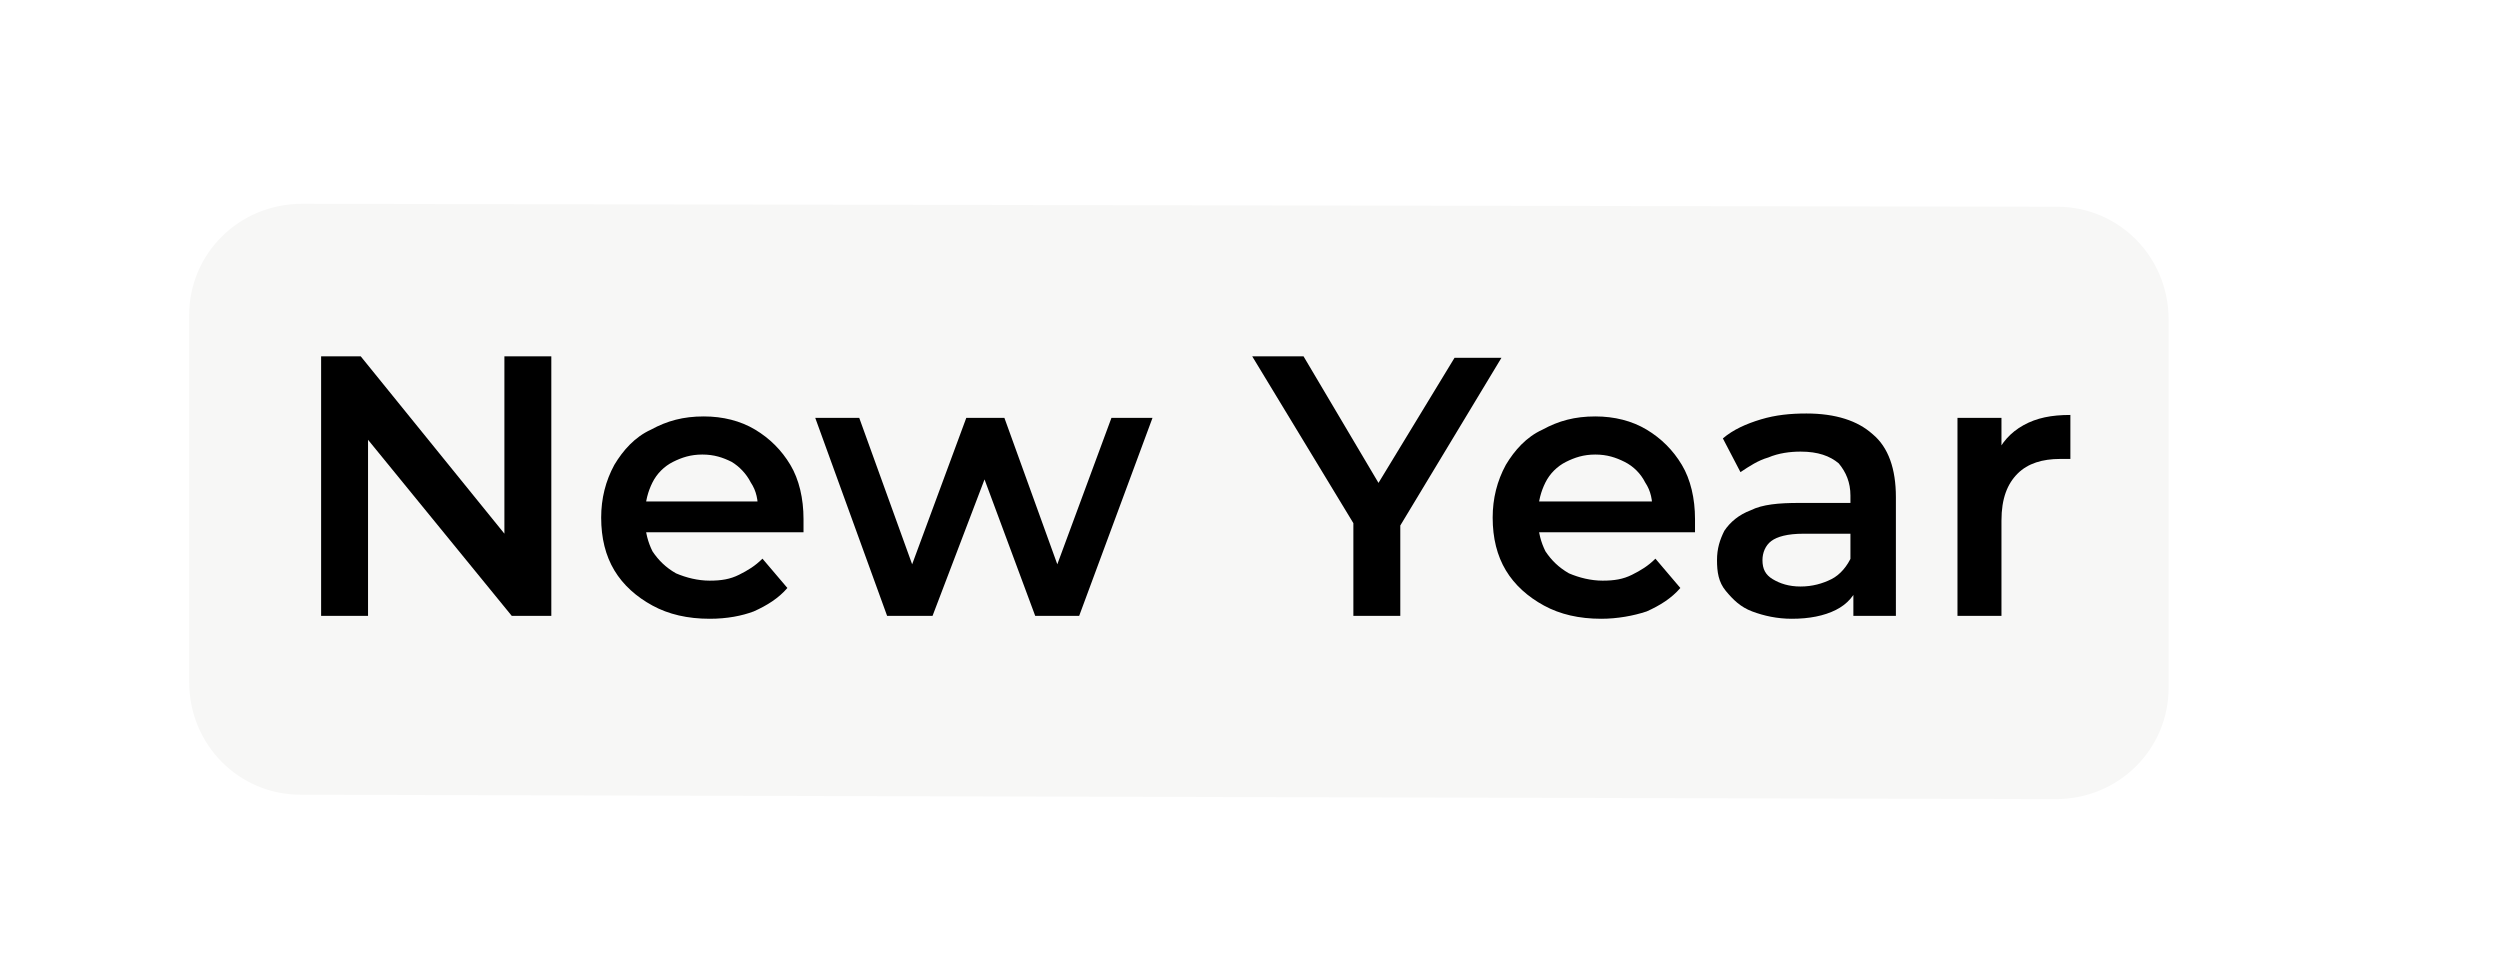
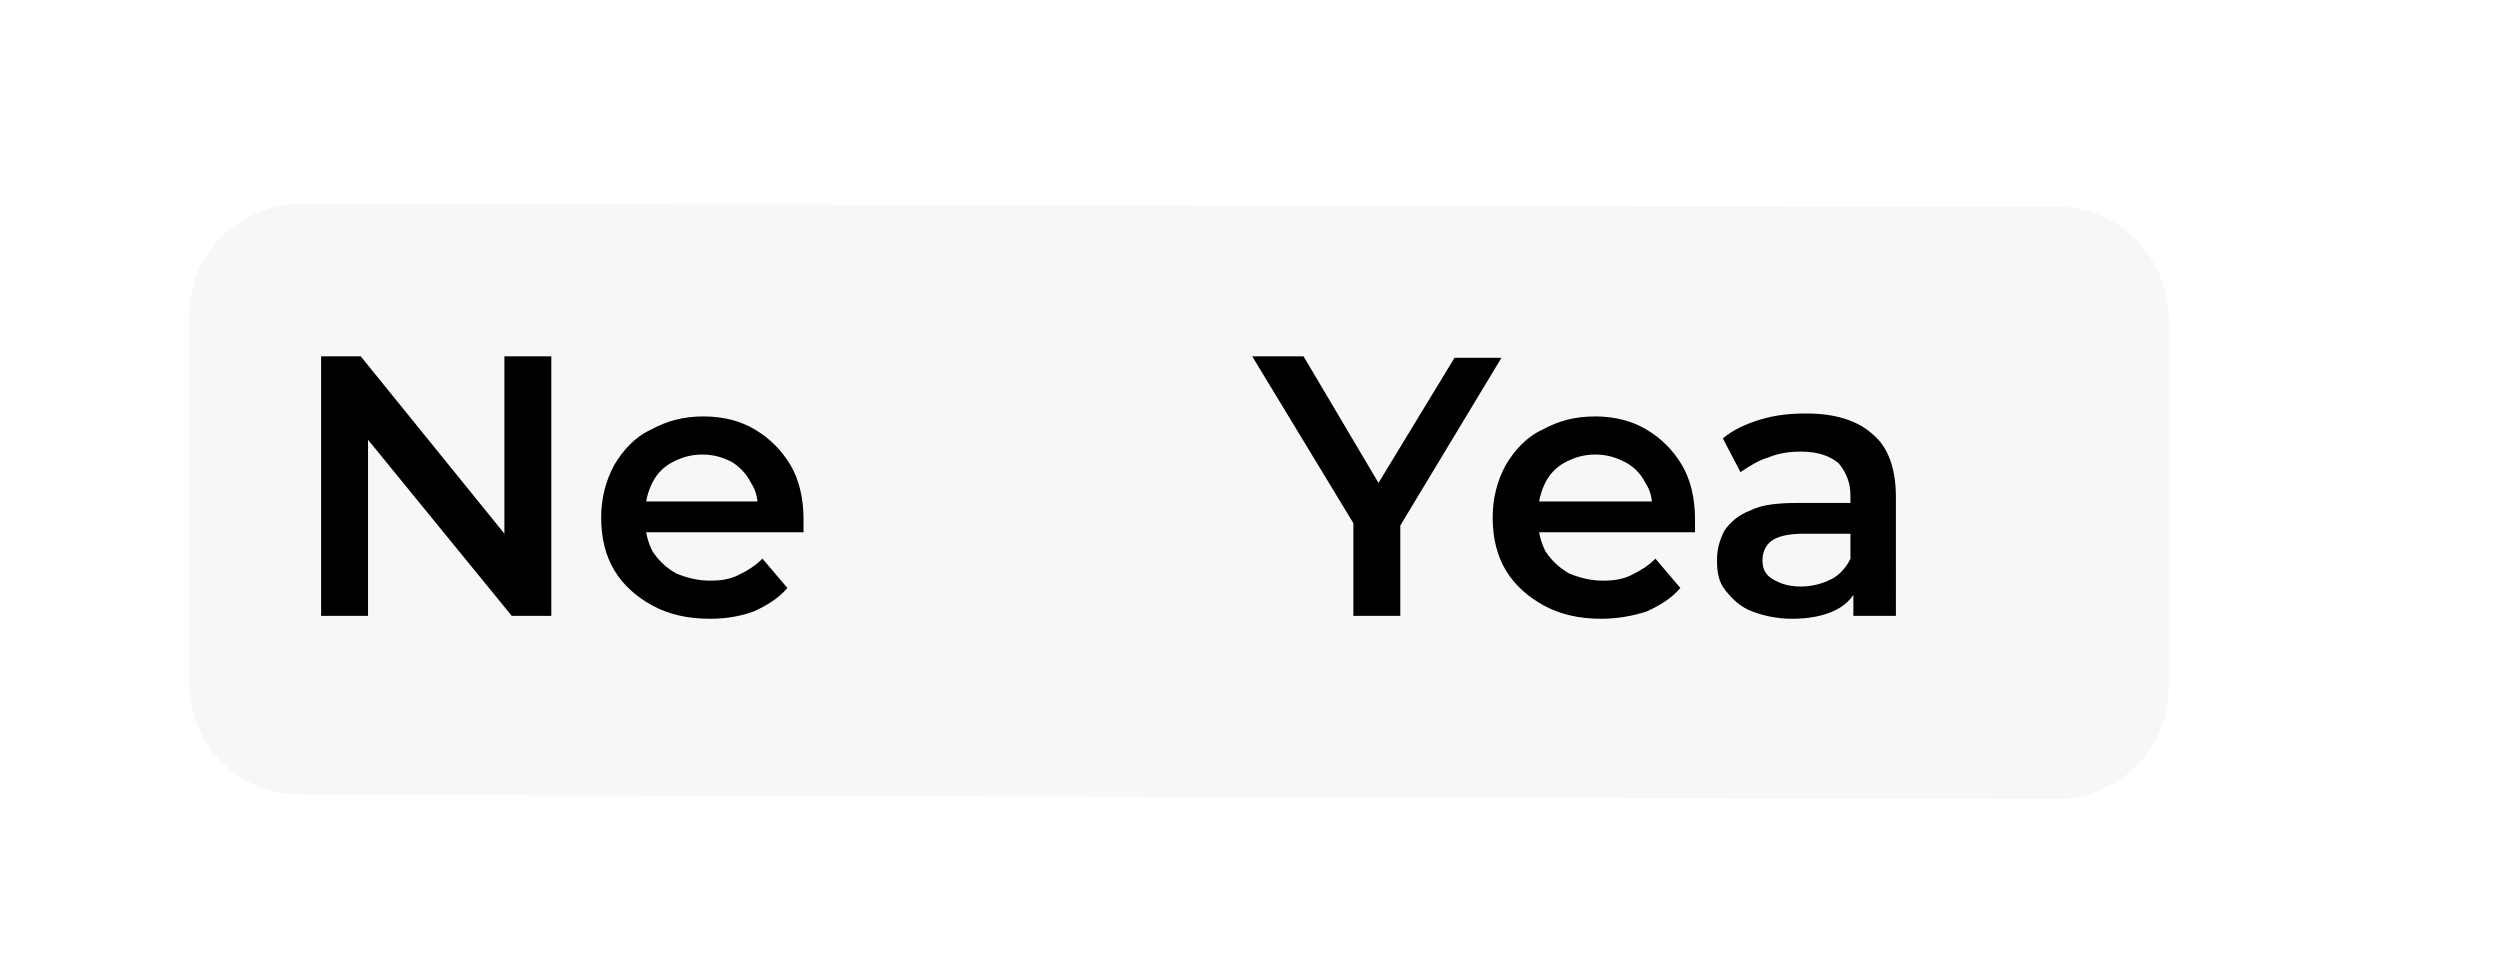
<svg xmlns="http://www.w3.org/2000/svg" version="1.1" id="Слой_1" x="0px" y="0px" viewBox="0 0 170.5 66.2" style="enable-background:new 0 0 170.5 66.2;" xml:space="preserve">
  <style type="text/css"> .st0{fill:#F7F7F6;} .st1{fill:none;} </style>
  <g>
    <path class="st0" d="M12.9,21.5c0-4.2,3.4-7.6,7.7-7.6l119.7,0.2c4.2,0,7.6,3.4,7.6,7.7l0,25.1c0,4.2-3.4,7.6-7.7,7.6L20.5,54.2 c-4.2,0-7.6-3.4-7.6-7.7L12.9,21.5z" />
    <g>
      <path d="M21.9,42V24.3h2.7L35.7,38h-1.3V24.3h3.2V42h-2.7L23.8,28.4h1.3V42H21.9z" />
      <path d="M48.4,42.2c-1.5,0-2.8-0.3-3.9-0.9c-1.1-0.6-2-1.4-2.6-2.4c-0.6-1-0.9-2.2-0.9-3.6c0-1.3,0.3-2.5,0.9-3.6 c0.6-1,1.4-1.9,2.5-2.4c1.1-0.6,2.2-0.9,3.6-0.9c1.3,0,2.5,0.3,3.5,0.9s1.8,1.4,2.4,2.4c0.6,1,0.9,2.3,0.9,3.7c0,0.1,0,0.3,0,0.4 s0,0.3,0,0.5H43.4v-2.1H53l-1.3,0.7c0-0.8-0.1-1.4-0.5-2c-0.3-0.6-0.8-1.1-1.3-1.4c-0.6-0.3-1.2-0.5-2-0.5c-0.8,0-1.4,0.2-2,0.5 s-1.1,0.8-1.4,1.4c-0.3,0.6-0.5,1.3-0.5,2.1v0.5c0,0.8,0.2,1.5,0.5,2.1c0.4,0.6,0.9,1.1,1.6,1.5c0.7,0.3,1.5,0.5,2.3,0.5 c0.8,0,1.4-0.1,2-0.4c0.6-0.3,1.1-0.6,1.6-1.1l1.7,2c-0.6,0.7-1.4,1.2-2.3,1.6C50.6,42,49.6,42.2,48.4,42.2z" />
-       <path d="M60.5,42l-4.9-13.5h3l4.3,11.9h-1.4l4.4-11.9h2.6l4.3,11.9h-1.4l4.4-11.9h2.8l-5,13.5h-3l-3.9-10.5h0.9l-4,10.5H60.5z" />
      <path d="M92.3,42v-7l0.8,2l-7.7-12.7h3.5L95,34.6h-2l6.2-10.2h3.2L94.8,37l0.7-2v7H92.3z" />
      <path d="M109.2,42.2c-1.5,0-2.8-0.3-3.9-0.9c-1.1-0.6-2-1.4-2.6-2.4c-0.6-1-0.9-2.2-0.9-3.6c0-1.3,0.3-2.5,0.9-3.6 c0.6-1,1.4-1.9,2.5-2.4c1.1-0.6,2.2-0.9,3.6-0.9c1.3,0,2.5,0.3,3.5,0.9s1.8,1.4,2.4,2.4c0.6,1,0.9,2.3,0.9,3.7c0,0.1,0,0.3,0,0.4 s0,0.3,0,0.5h-11.2v-2.1h9.6l-1.3,0.7c0-0.8-0.1-1.4-0.5-2c-0.3-0.6-0.8-1.1-1.4-1.4s-1.2-0.5-2-0.5c-0.8,0-1.4,0.2-2,0.5 c-0.6,0.3-1.1,0.8-1.4,1.4c-0.3,0.6-0.5,1.3-0.5,2.1v0.5c0,0.8,0.2,1.5,0.5,2.1c0.4,0.6,0.9,1.1,1.6,1.5c0.7,0.3,1.5,0.5,2.3,0.5 c0.8,0,1.4-0.1,2-0.4c0.6-0.3,1.1-0.6,1.6-1.1l1.7,2c-0.6,0.7-1.4,1.2-2.3,1.6C111.4,42,110.3,42.2,109.2,42.2z" />
      <path d="M122.2,42.2c-1,0-1.9-0.2-2.7-0.5c-0.8-0.3-1.3-0.8-1.8-1.4s-0.6-1.3-0.6-2.1c0-0.8,0.2-1.4,0.5-2c0.4-0.6,1-1.1,1.8-1.4 c0.8-0.4,1.9-0.5,3.3-0.5h3.9v2.1H123c-1.1,0-1.8,0.2-2.2,0.5c-0.4,0.3-0.6,0.8-0.6,1.3c0,0.6,0.2,1,0.7,1.3 c0.5,0.3,1.1,0.5,1.9,0.5c0.8,0,1.5-0.2,2.1-0.5s1.1-0.9,1.4-1.6l0.5,1.9c-0.3,0.8-0.8,1.4-1.6,1.8 C124.4,42,123.4,42.2,122.2,42.2z M126.4,42v-2.8l-0.2-0.6v-4.8c0-0.9-0.3-1.6-0.8-2.2c-0.6-0.5-1.4-0.8-2.6-0.8 c-0.7,0-1.5,0.1-2.2,0.4c-0.7,0.2-1.3,0.6-1.9,1l-1.2-2.3c0.7-0.6,1.6-1,2.6-1.3c1-0.3,2-0.4,3.1-0.4c2,0,3.5,0.5,4.5,1.4 c1.1,0.9,1.6,2.4,1.6,4.3V42H126.4z" />
-       <path d="M133.5,42V28.5h3v3.7l-0.4-1.1c0.4-0.9,1-1.6,1.9-2.1s1.9-0.7,3.2-0.7v3c-0.1,0-0.2,0-0.4,0c-0.1,0-0.2,0-0.3,0 c-1.2,0-2.2,0.3-2.9,1c-0.7,0.7-1.1,1.7-1.1,3.2V42H133.5z" />
    </g>
  </g>
  <image style="overflow:visible;" width="160" height="160" transform="matrix(0.128 -2.879622e-03 2.879622e-03 0.128 131.1 2.173)"> </image>
-   <rect x="116.4" y="16.6" transform="matrix(0.995 -9.688807e-02 9.688807e-02 0.995 -2.171 12.572)" class="st1" width="24" height="24" />
</svg>